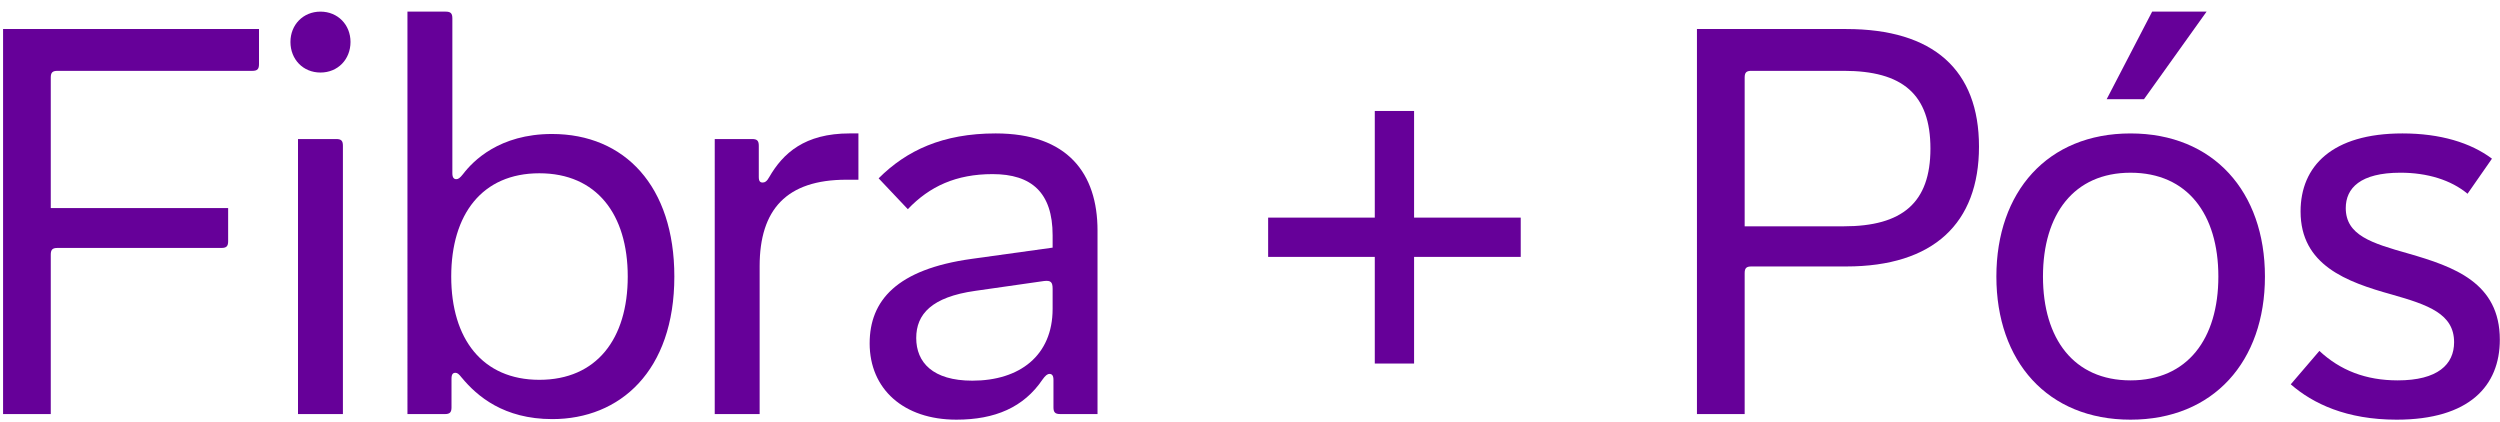
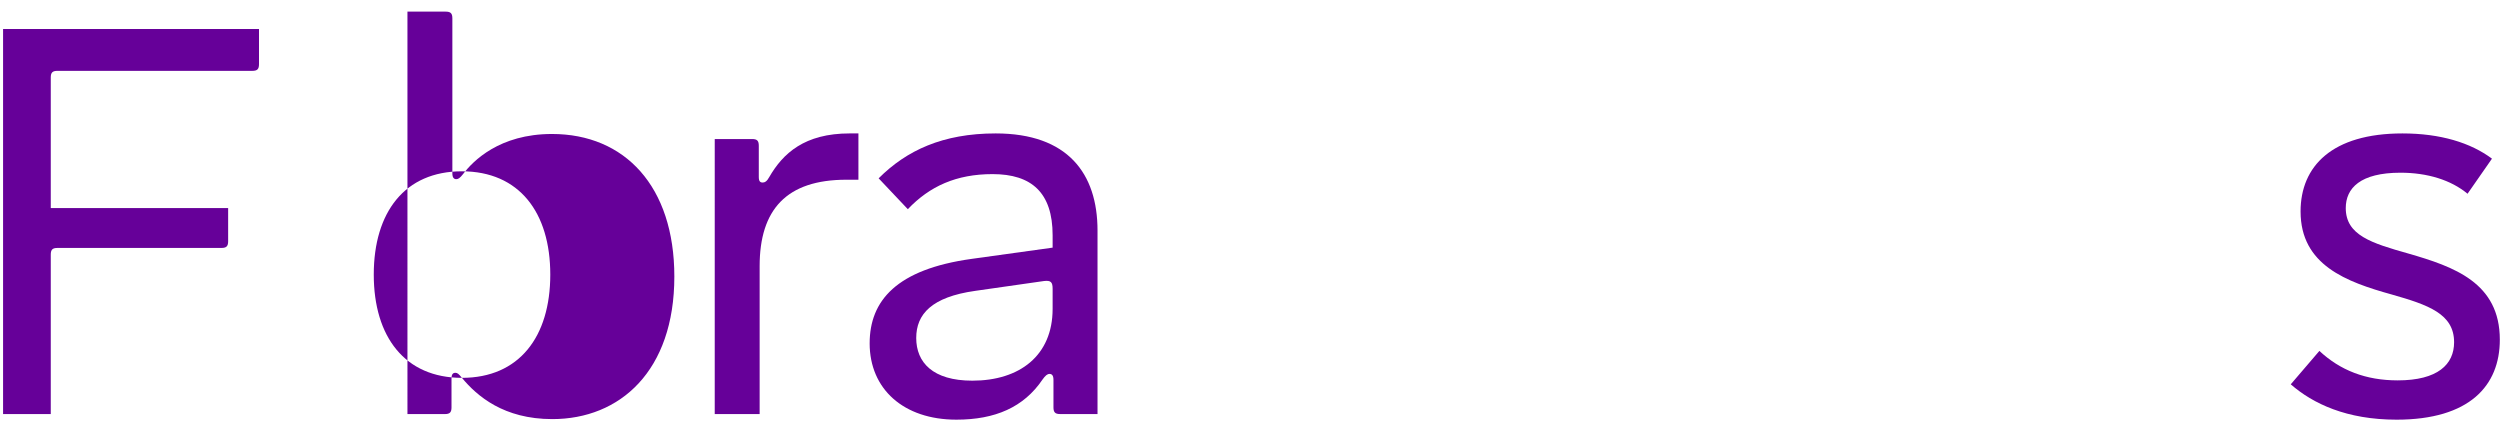
<svg xmlns="http://www.w3.org/2000/svg" id="Camada_2" version="1.1" viewBox="0 0 161.216 27.217">
  <defs>
    <style>
      .st0 {
        fill: #609;
      }
    </style>
  </defs>
  <path class="st0" d="M.198,1.872h16.504v2.262c0,.326-.109.435-.435.435H3.709c-.326,0-.435.108-.435.434v8.415h11.438v2.136c0,.325-.108.435-.435.435H3.709c-.326,0-.435.108-.435.434v10.279H.198V1.872Z" />
-   <path class="st0" d="M20.666.75c1.122,0,1.937.851,1.937,1.955,0,1.122-.814,1.973-1.937,1.973s-1.936-.851-1.936-1.973c0-1.104.814-1.955,1.936-1.955ZM19.218,8.966h2.461c.326,0,.434.108.434.434v17.301h-2.896V8.966Z" />
-   <path class="st0" d="M29.786,24.366c-.199-.253-.29-.325-.416-.325-.163,0-.254.091-.254.38v1.846c0,.326-.108.435-.434.435h-2.407V.75h2.461c.326,0,.435.109.435.435v9.989c0,.29.108.38.253.38.127,0,.235-.073.435-.326.634-.833,2.335-2.588,5.737-2.588,4.687,0,7.89,3.366,7.89,9.193,0,6.099-3.511,9.193-7.872,9.193-3.131,0-4.85-1.484-5.827-2.661ZM34.781,24.493c3.691,0,5.7-2.642,5.7-6.659s-2.009-6.66-5.7-6.66-5.683,2.643-5.683,6.66,2.009,6.659,5.683,6.659Z" />
+   <path class="st0" d="M29.786,24.366c-.199-.253-.29-.325-.416-.325-.163,0-.254.091-.254.38v1.846c0,.326-.108.435-.434.435h-2.407V.75h2.461c.326,0,.435.109.435.435v9.989c0,.29.108.38.253.38.127,0,.235-.073.435-.326.634-.833,2.335-2.588,5.737-2.588,4.687,0,7.89,3.366,7.89,9.193,0,6.099-3.511,9.193-7.872,9.193-3.131,0-4.85-1.484-5.827-2.661Zc3.691,0,5.7-2.642,5.7-6.659s-2.009-6.66-5.7-6.66-5.683,2.643-5.683,6.66,2.009,6.659,5.683,6.659Z" />
  <path class="st0" d="M46.091,8.966h2.407c.325,0,.434.108.434.434v2.009c0,.29.091.362.254.362.127,0,.271-.072.416-.344.887-1.538,2.28-2.823,5.194-2.823h.561v2.986h-.778c-3.854,0-5.592,1.918-5.592,5.574v9.537h-2.896V8.966Z" />
  <path class="st0" d="M56.081,22.14c0-2.751,1.737-4.777,6.587-5.447l5.212-.724v-.796c0-2.751-1.356-3.945-3.872-3.945-2.335,0-4.054.778-5.466,2.262l-1.882-1.99c1.792-1.792,4.126-2.896,7.547-2.896,4.65,0,6.568,2.587,6.568,6.262v11.835h-2.406c-.326,0-.435-.108-.435-.435v-1.773c0-.289-.108-.38-.253-.38-.146,0-.271.108-.453.362-1.212,1.791-3.059,2.588-5.556,2.588-3.402,0-5.592-1.973-5.592-4.923ZM62.704,24.548c3.041,0,5.176-1.61,5.176-4.633v-1.285c0-.435-.108-.561-.561-.507l-4.434.634c-2.806.397-3.801,1.502-3.801,3.04,0,1.574,1.068,2.751,3.619,2.751Z" />
-   <path class="st0" d="M88.655,14.033v-6.877h2.534v6.877h6.877v2.533h-6.877v6.877h-2.534v-6.877h-6.877v-2.533h6.877Z" />
-   <path class="st0" d="M109.43,1.872h9.628c5.628,0,8.56,2.642,8.56,7.583s-2.932,7.728-8.56,7.728h-6.117c-.325,0-.434.108-.434.434v9.085h-3.077V1.872ZM118.895,14.594c3.782,0,5.592-1.521,5.592-5.013,0-3.511-1.81-5.013-5.592-5.013h-5.954c-.325,0-.434.108-.434.434v9.592h6.388Z" />
-   <path class="st0" d="M128.739,17.834c0-5.466,3.294-9.229,8.65-9.229s8.669,3.764,8.669,9.229-3.312,9.229-8.669,9.229-8.65-3.765-8.65-9.229ZM137.39,24.529c3.674,0,5.664-2.678,5.664-6.695s-1.99-6.696-5.664-6.696c-3.655,0-5.646,2.679-5.646,6.696s1.991,6.695,5.646,6.695ZM138.783.75h3.511l-4.035,5.646h-2.407l2.932-5.646Z" />
  <path class="st0" d="M147.723,24.783l1.846-2.154c1.339,1.249,2.986,1.9,5.049,1.9,2.588,0,3.638-1.031,3.638-2.461,0-1.828-1.665-2.407-4.018-3.076-2.932-.814-5.882-1.9-5.882-5.357,0-2.914,2.027-5.031,6.569-5.031,2.443,0,4.397.597,5.773,1.628l-1.575,2.262c-1.067-.887-2.588-1.357-4.325-1.357-2.588,0-3.528.996-3.528,2.28,0,1.756,1.665,2.262,4.035,2.932,2.95.851,5.9,1.882,5.9,5.556,0,2.968-1.955,5.158-6.66,5.158-3.222,0-5.393-1.032-6.822-2.28Z" />
</svg>